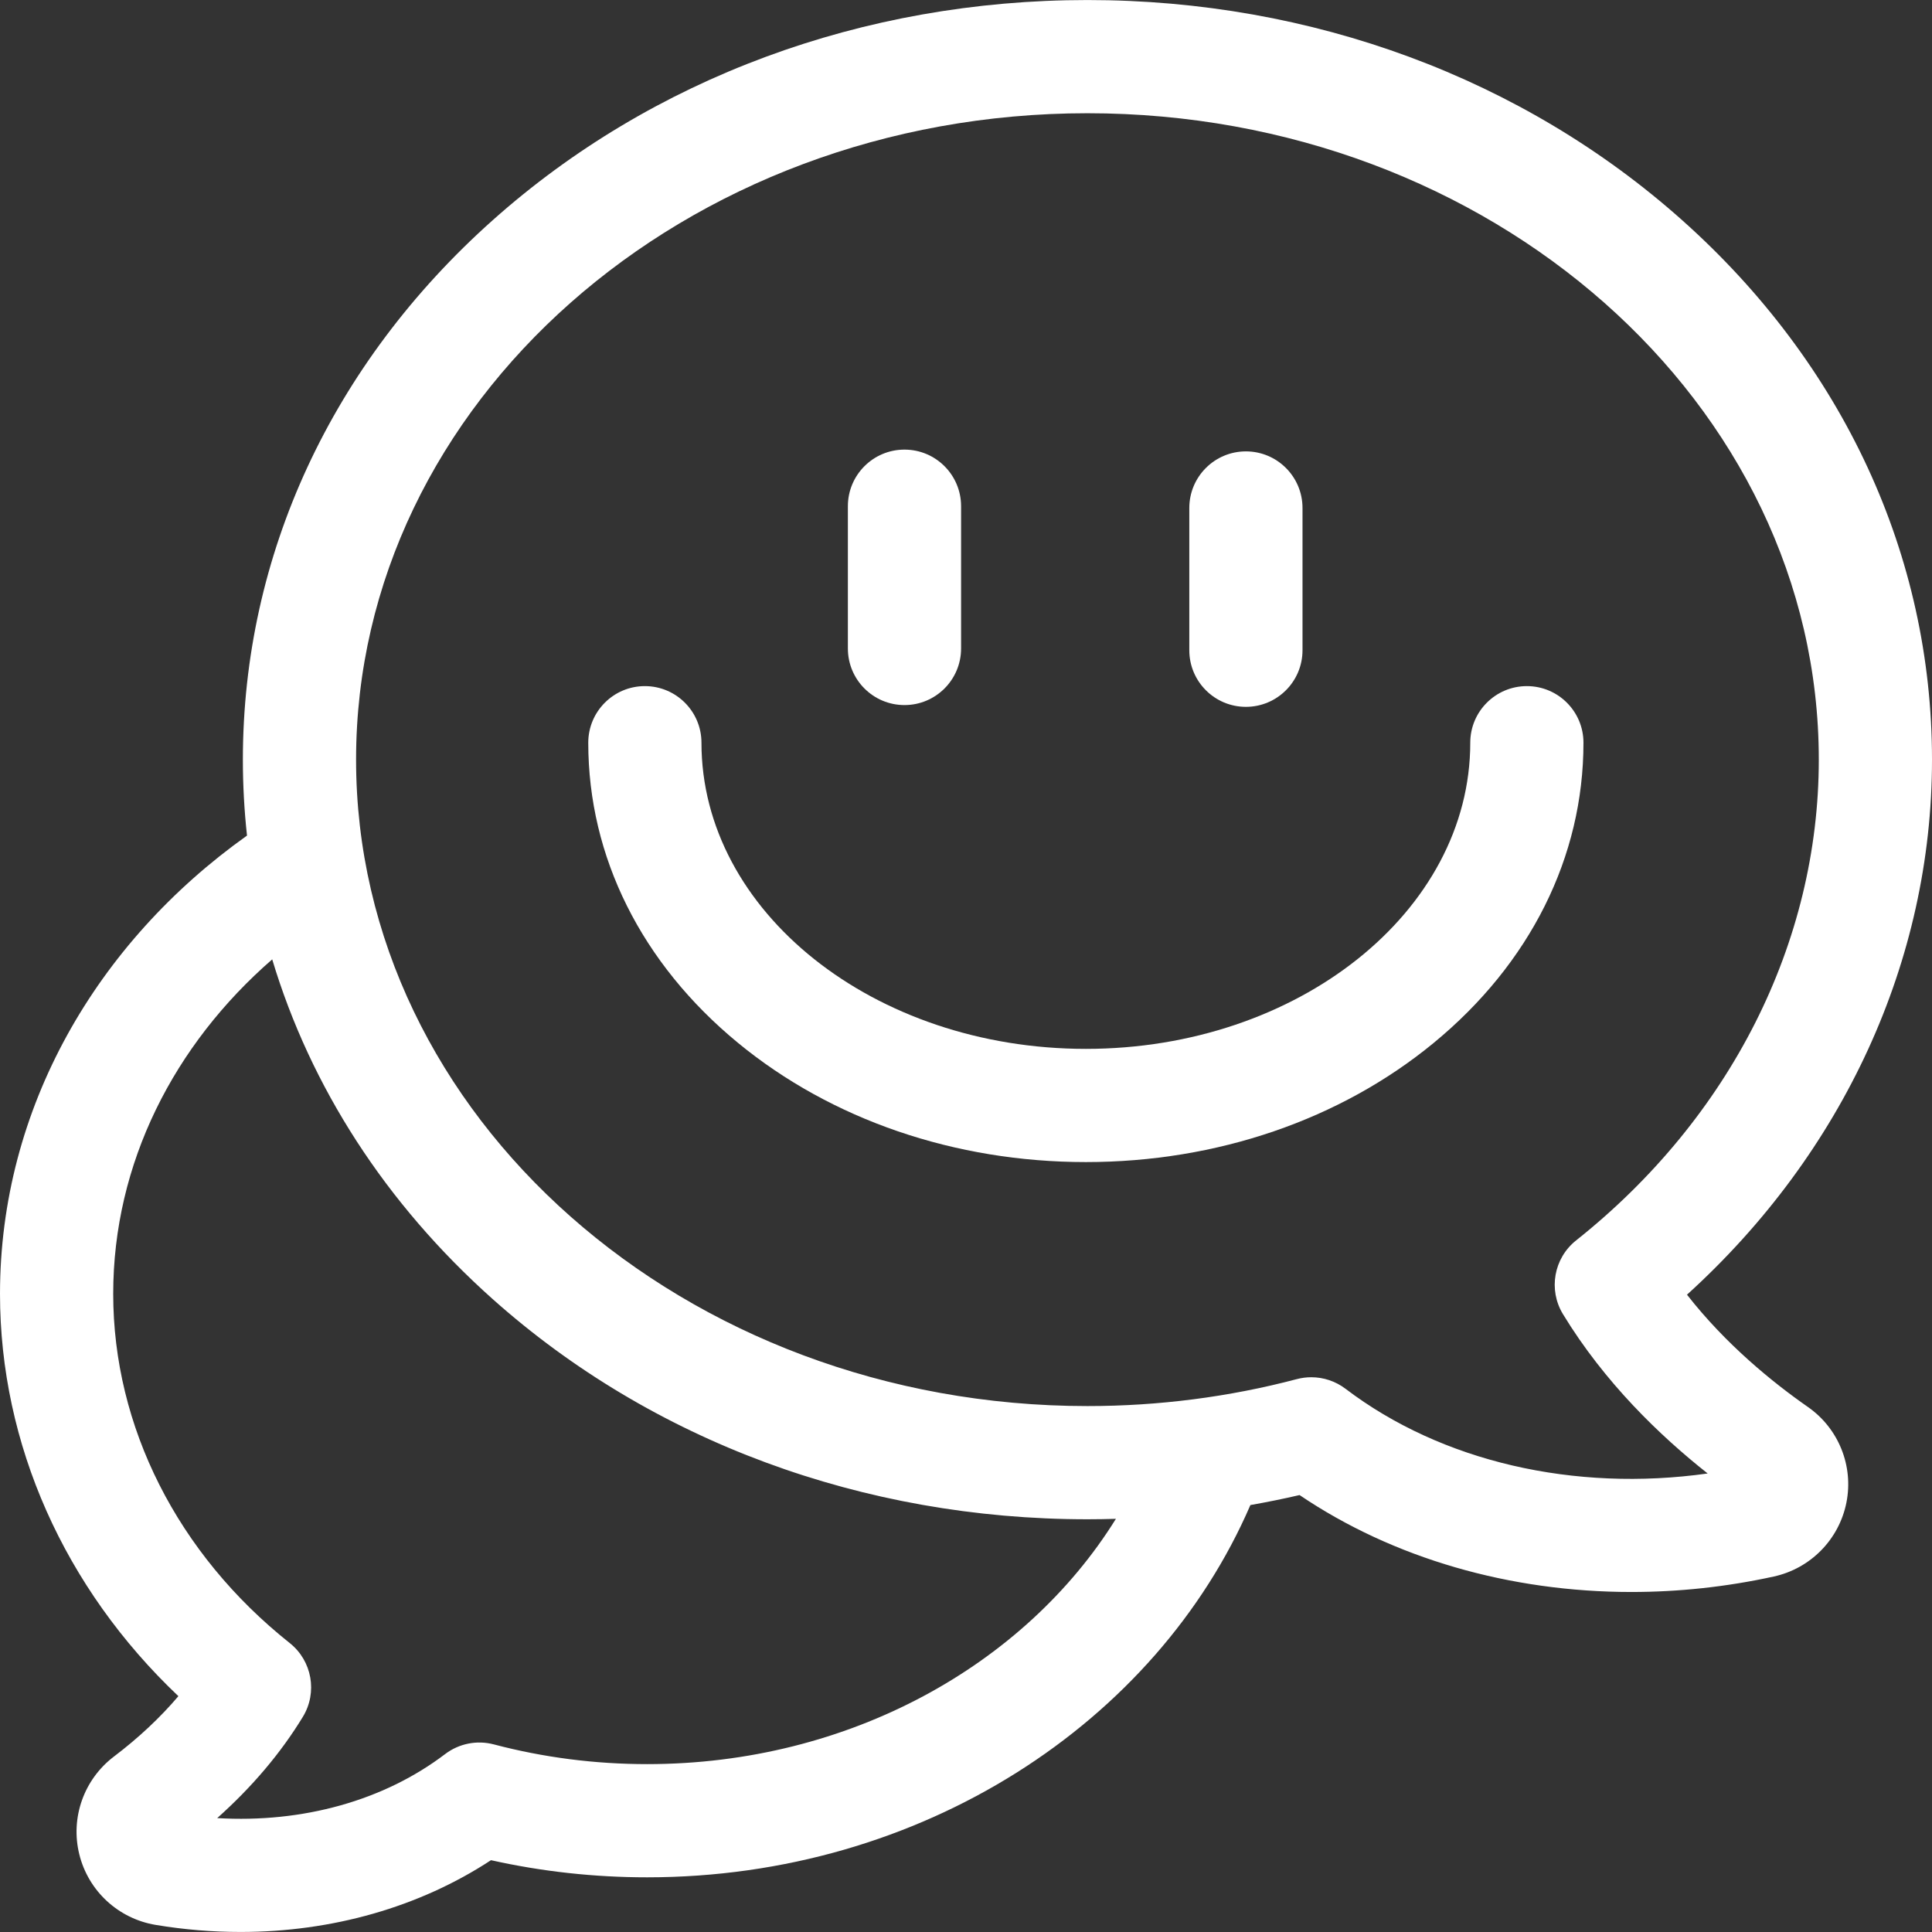
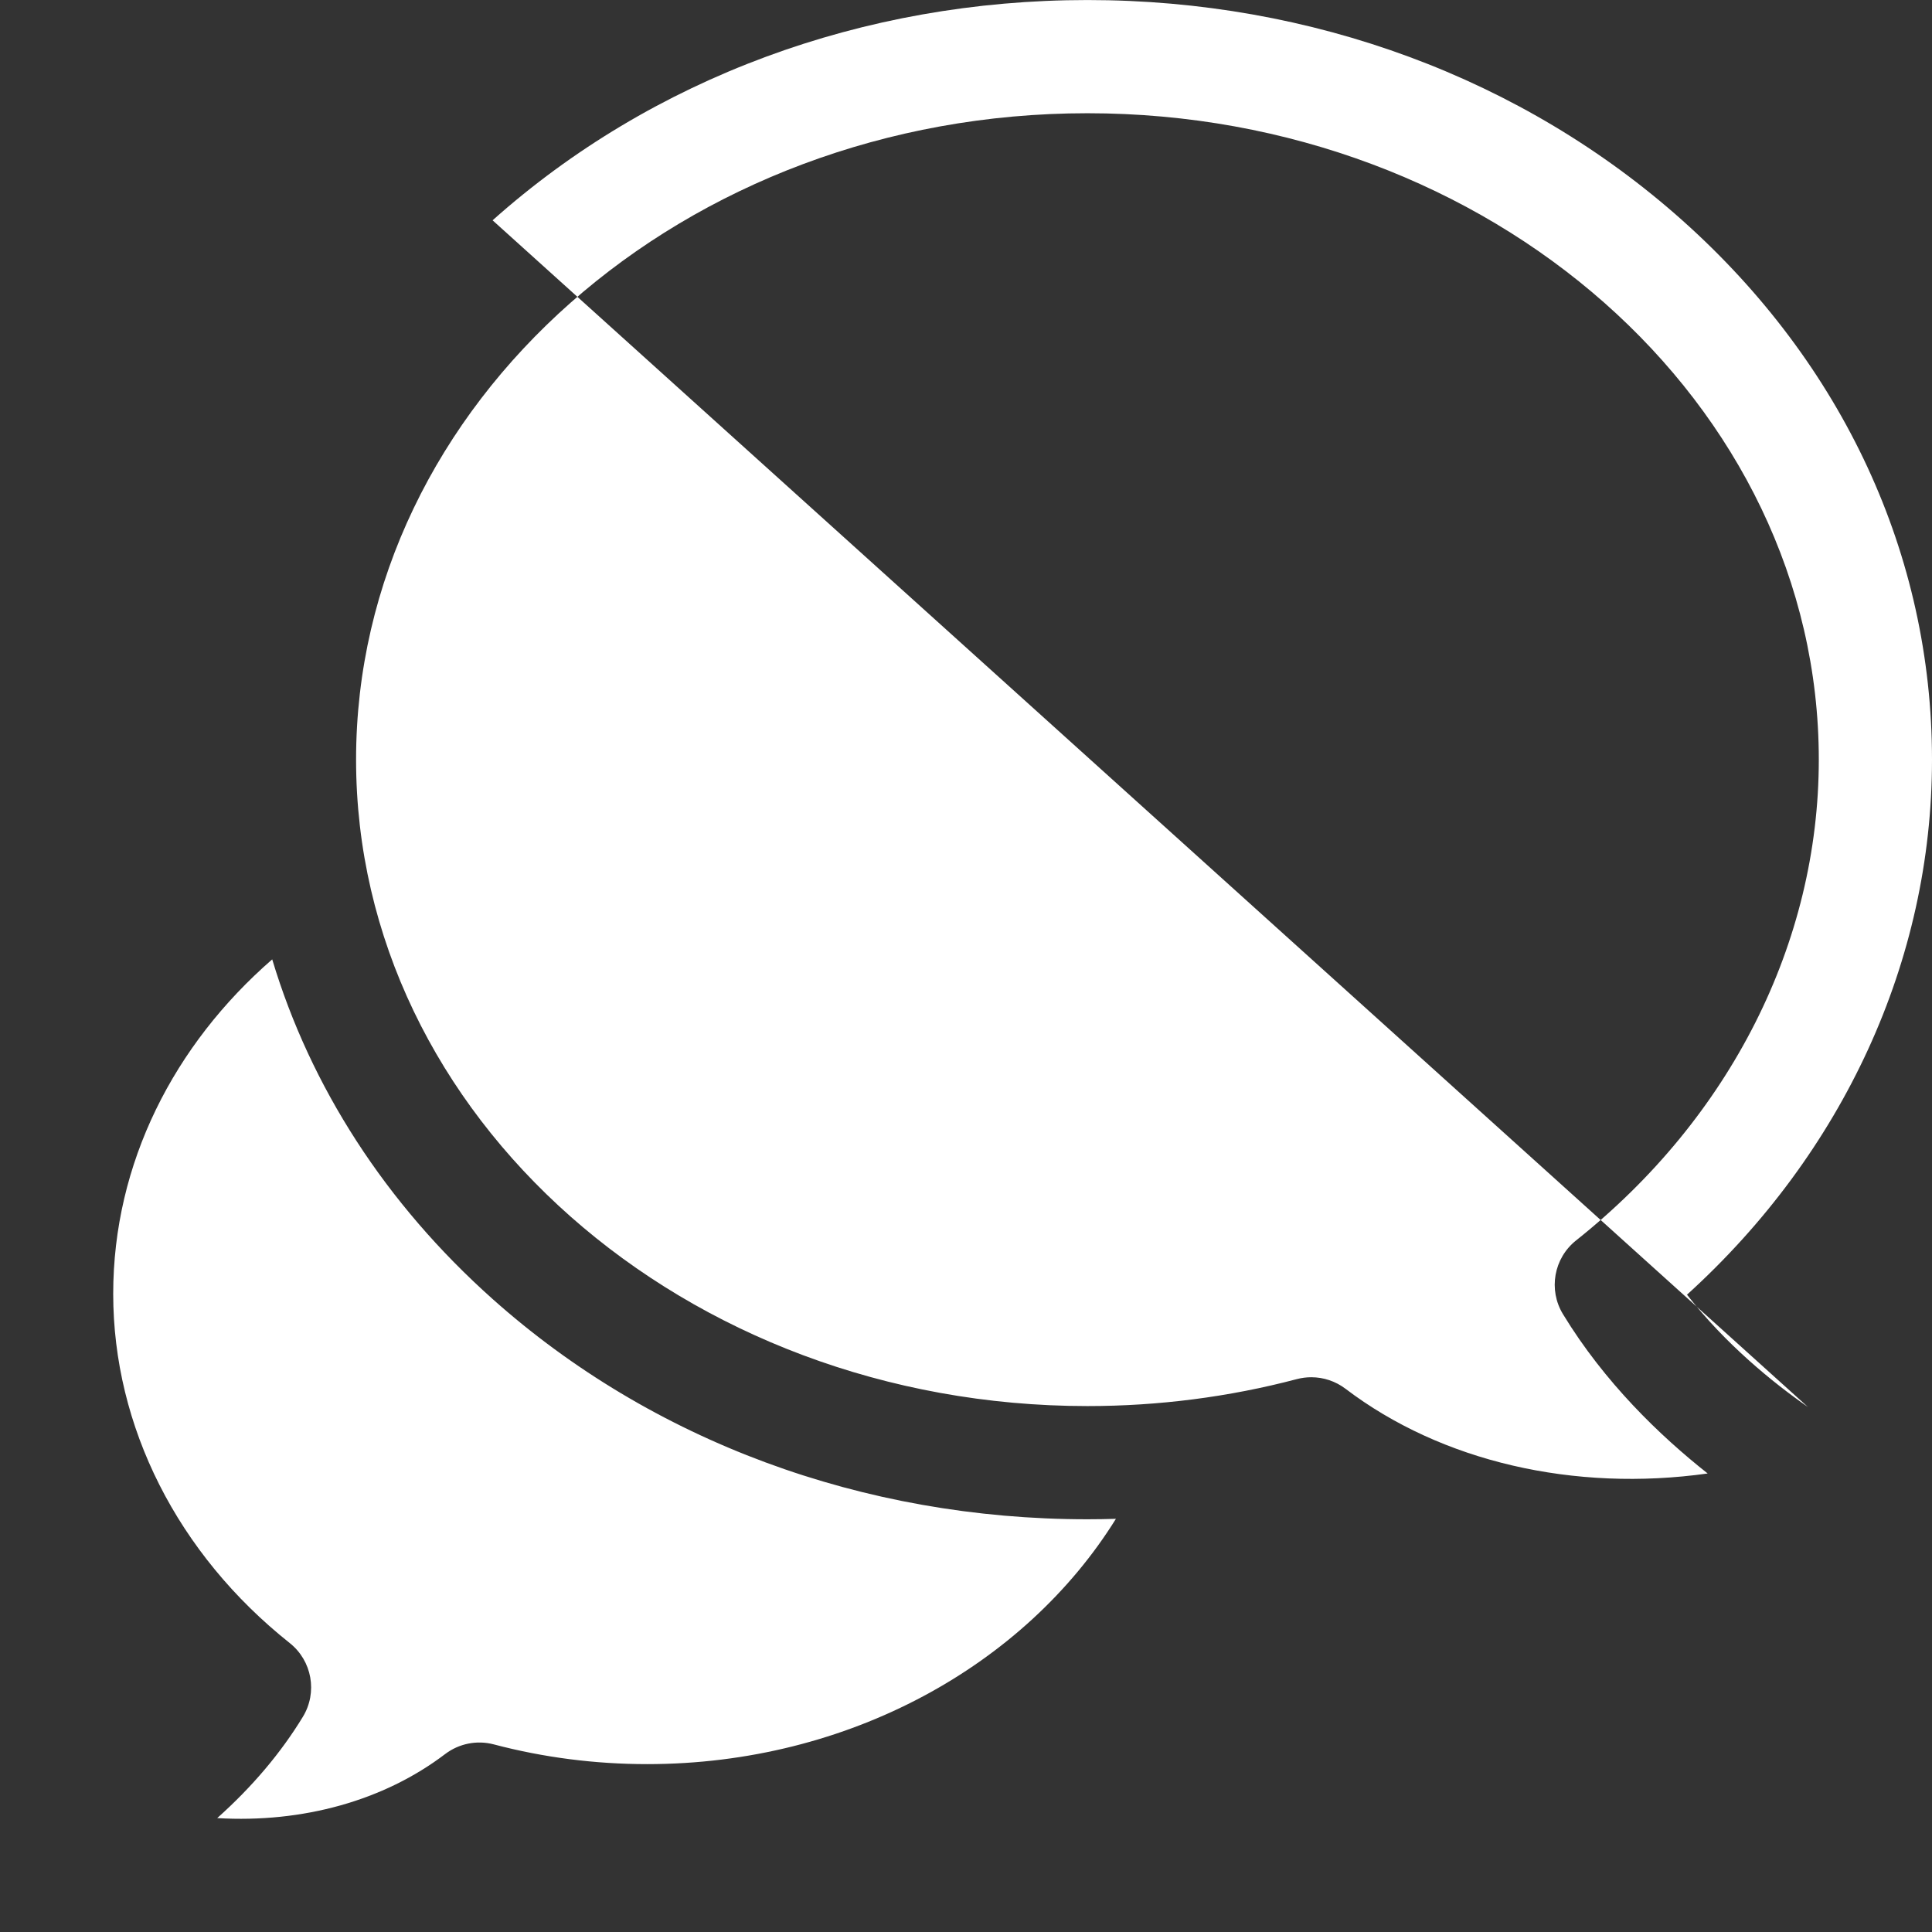
<svg xmlns="http://www.w3.org/2000/svg" id="Capa_1" enable-background="new 0 0 512 512" height="512px" viewBox="0 0 512 512" width="512px">
  <rect x="0" y="0" width="512" height="512" fill="#333333" stroke="none" />
  <g>
-     <path d="m479.11 372.86c-9.404-6.56-21.755-16.594-32.04-29.754 41.431-37.578 64.93-88.541 64.93-141.79 0-54.098-23.502-104.858-66.176-142.932-42.192-37.643-98.178-58.375-157.642-58.375s-115.45 20.731-157.643 58.375c-42.674 38.073-66.176 88.834-66.176 142.932 0 6.766.368 13.48 1.095 20.124-39.839 28.34-65.458 72.244-65.458 121.443 0 39.842 17.066 77.994 47.274 106.619-4.775 5.632-10.539 11.042-17.062 15.985-7.981 6.051-11.593 16.228-9.2 25.926 2.398 9.719 10.348 17.063 20.25 18.709 7.53 1.252 15.049 1.868 22.469 1.868 24.241 0 47.414-6.575 66.385-19.021 13.498 3.016 27.385 4.541 41.384 4.541 72.682 0 134.941-40.979 159.868-98.655 4.37-.769 8.715-1.645 13.027-2.649 24.825 16.796 55.813 25.687 87.943 25.687 12.507 0 25.188-1.348 37.743-4.1 9.741-2.136 17.292-9.824 19.237-19.589 1.937-9.719-2.07-19.668-10.208-25.344zm-135.435-7.381c-17.961 4.74-36.631 7.144-55.493 7.144-106.872 0-193.818-76.848-193.818-171.307s86.946-171.307 193.818-171.307 193.818 76.848 193.818 171.307c0 48.484-23.442 94.923-64.317 127.408-5.919 4.705-7.412 13.08-3.481 19.539 11.011 18.099 25.699 32.236 38.348 42.224-35.351 4.975-70.556-3.121-95.968-22.444-2.639-2.006-5.834-3.06-9.08-3.06-1.279 0-2.565.163-3.827.496zm-212.805 96.804c-4.467-1.181-9.23-.232-12.907 2.563-16.236 12.348-37.768 18.313-60.4 16.968 9.264-8.271 16.874-17.266 22.703-26.847 3.93-6.46 2.437-14.834-3.482-19.539-29.732-23.63-46.784-57.36-46.784-92.545 0-34.646 16.139-66.03 42.137-88.64 10.152 33.776 30.034 64.695 58.402 90.005 42.192 37.644 98.178 58.375 157.643 58.375 2.519 0 5.034-.043 7.547-.119-24.039 38.701-70.71 65.007-124.229 65.007-13.813 0-27.483-1.76-40.63-5.228z" data-original="#000000" class="active-path" data-old_color="#000000" fill="#FFFFFF" />
-     <path d="m239.697 186.851c8.284 0 15-6.716 15-15v-37.7c0-8.284-6.716-15-15-15s-15 6.716-15 15v37.7c0 8.284 6.716 15 15 15z" data-original="#000000" class="active-path" data-old_color="#000000" fill="#FFFFFF" />
-     <path d="m330.178 187.322c8.284 0 15-6.716 15-15v-37.7c0-8.284-6.716-15-15-15s-15 6.716-15 15v37.7c0 8.284 6.716 15 15 15z" data-original="#000000" class="active-path" data-old_color="#000000" fill="#FFFFFF" />
-     <path d="m419.635 196.827c0-8.284-6.716-15-15-15s-15 6.716-15 15c0 44.738-45.698 81.135-101.87 81.135s-101.87-36.396-101.87-81.135c0-8.284-6.716-15-15-15s-15 6.716-15 15c0 30.247 14.1 58.502 39.702 79.562 24.751 20.36 57.484 31.573 92.168 31.573 34.685 0 67.417-11.213 92.169-31.573 25.601-21.06 39.701-49.315 39.701-79.562z" data-original="#000000" class="active-path" data-old_color="#000000" fill="#FFFFFF" />
+     <path d="m479.11 372.86c-9.404-6.56-21.755-16.594-32.04-29.754 41.431-37.578 64.93-88.541 64.93-141.79 0-54.098-23.502-104.858-66.176-142.932-42.192-37.643-98.178-58.375-157.642-58.375s-115.45 20.731-157.643 58.375zm-135.435-7.381c-17.961 4.74-36.631 7.144-55.493 7.144-106.872 0-193.818-76.848-193.818-171.307s86.946-171.307 193.818-171.307 193.818 76.848 193.818 171.307c0 48.484-23.442 94.923-64.317 127.408-5.919 4.705-7.412 13.08-3.481 19.539 11.011 18.099 25.699 32.236 38.348 42.224-35.351 4.975-70.556-3.121-95.968-22.444-2.639-2.006-5.834-3.06-9.08-3.06-1.279 0-2.565.163-3.827.496zm-212.805 96.804c-4.467-1.181-9.23-.232-12.907 2.563-16.236 12.348-37.768 18.313-60.4 16.968 9.264-8.271 16.874-17.266 22.703-26.847 3.93-6.46 2.437-14.834-3.482-19.539-29.732-23.63-46.784-57.36-46.784-92.545 0-34.646 16.139-66.03 42.137-88.64 10.152 33.776 30.034 64.695 58.402 90.005 42.192 37.644 98.178 58.375 157.643 58.375 2.519 0 5.034-.043 7.547-.119-24.039 38.701-70.71 65.007-124.229 65.007-13.813 0-27.483-1.76-40.63-5.228z" data-original="#000000" class="active-path" data-old_color="#000000" fill="#FFFFFF" />
  </g>
</svg>